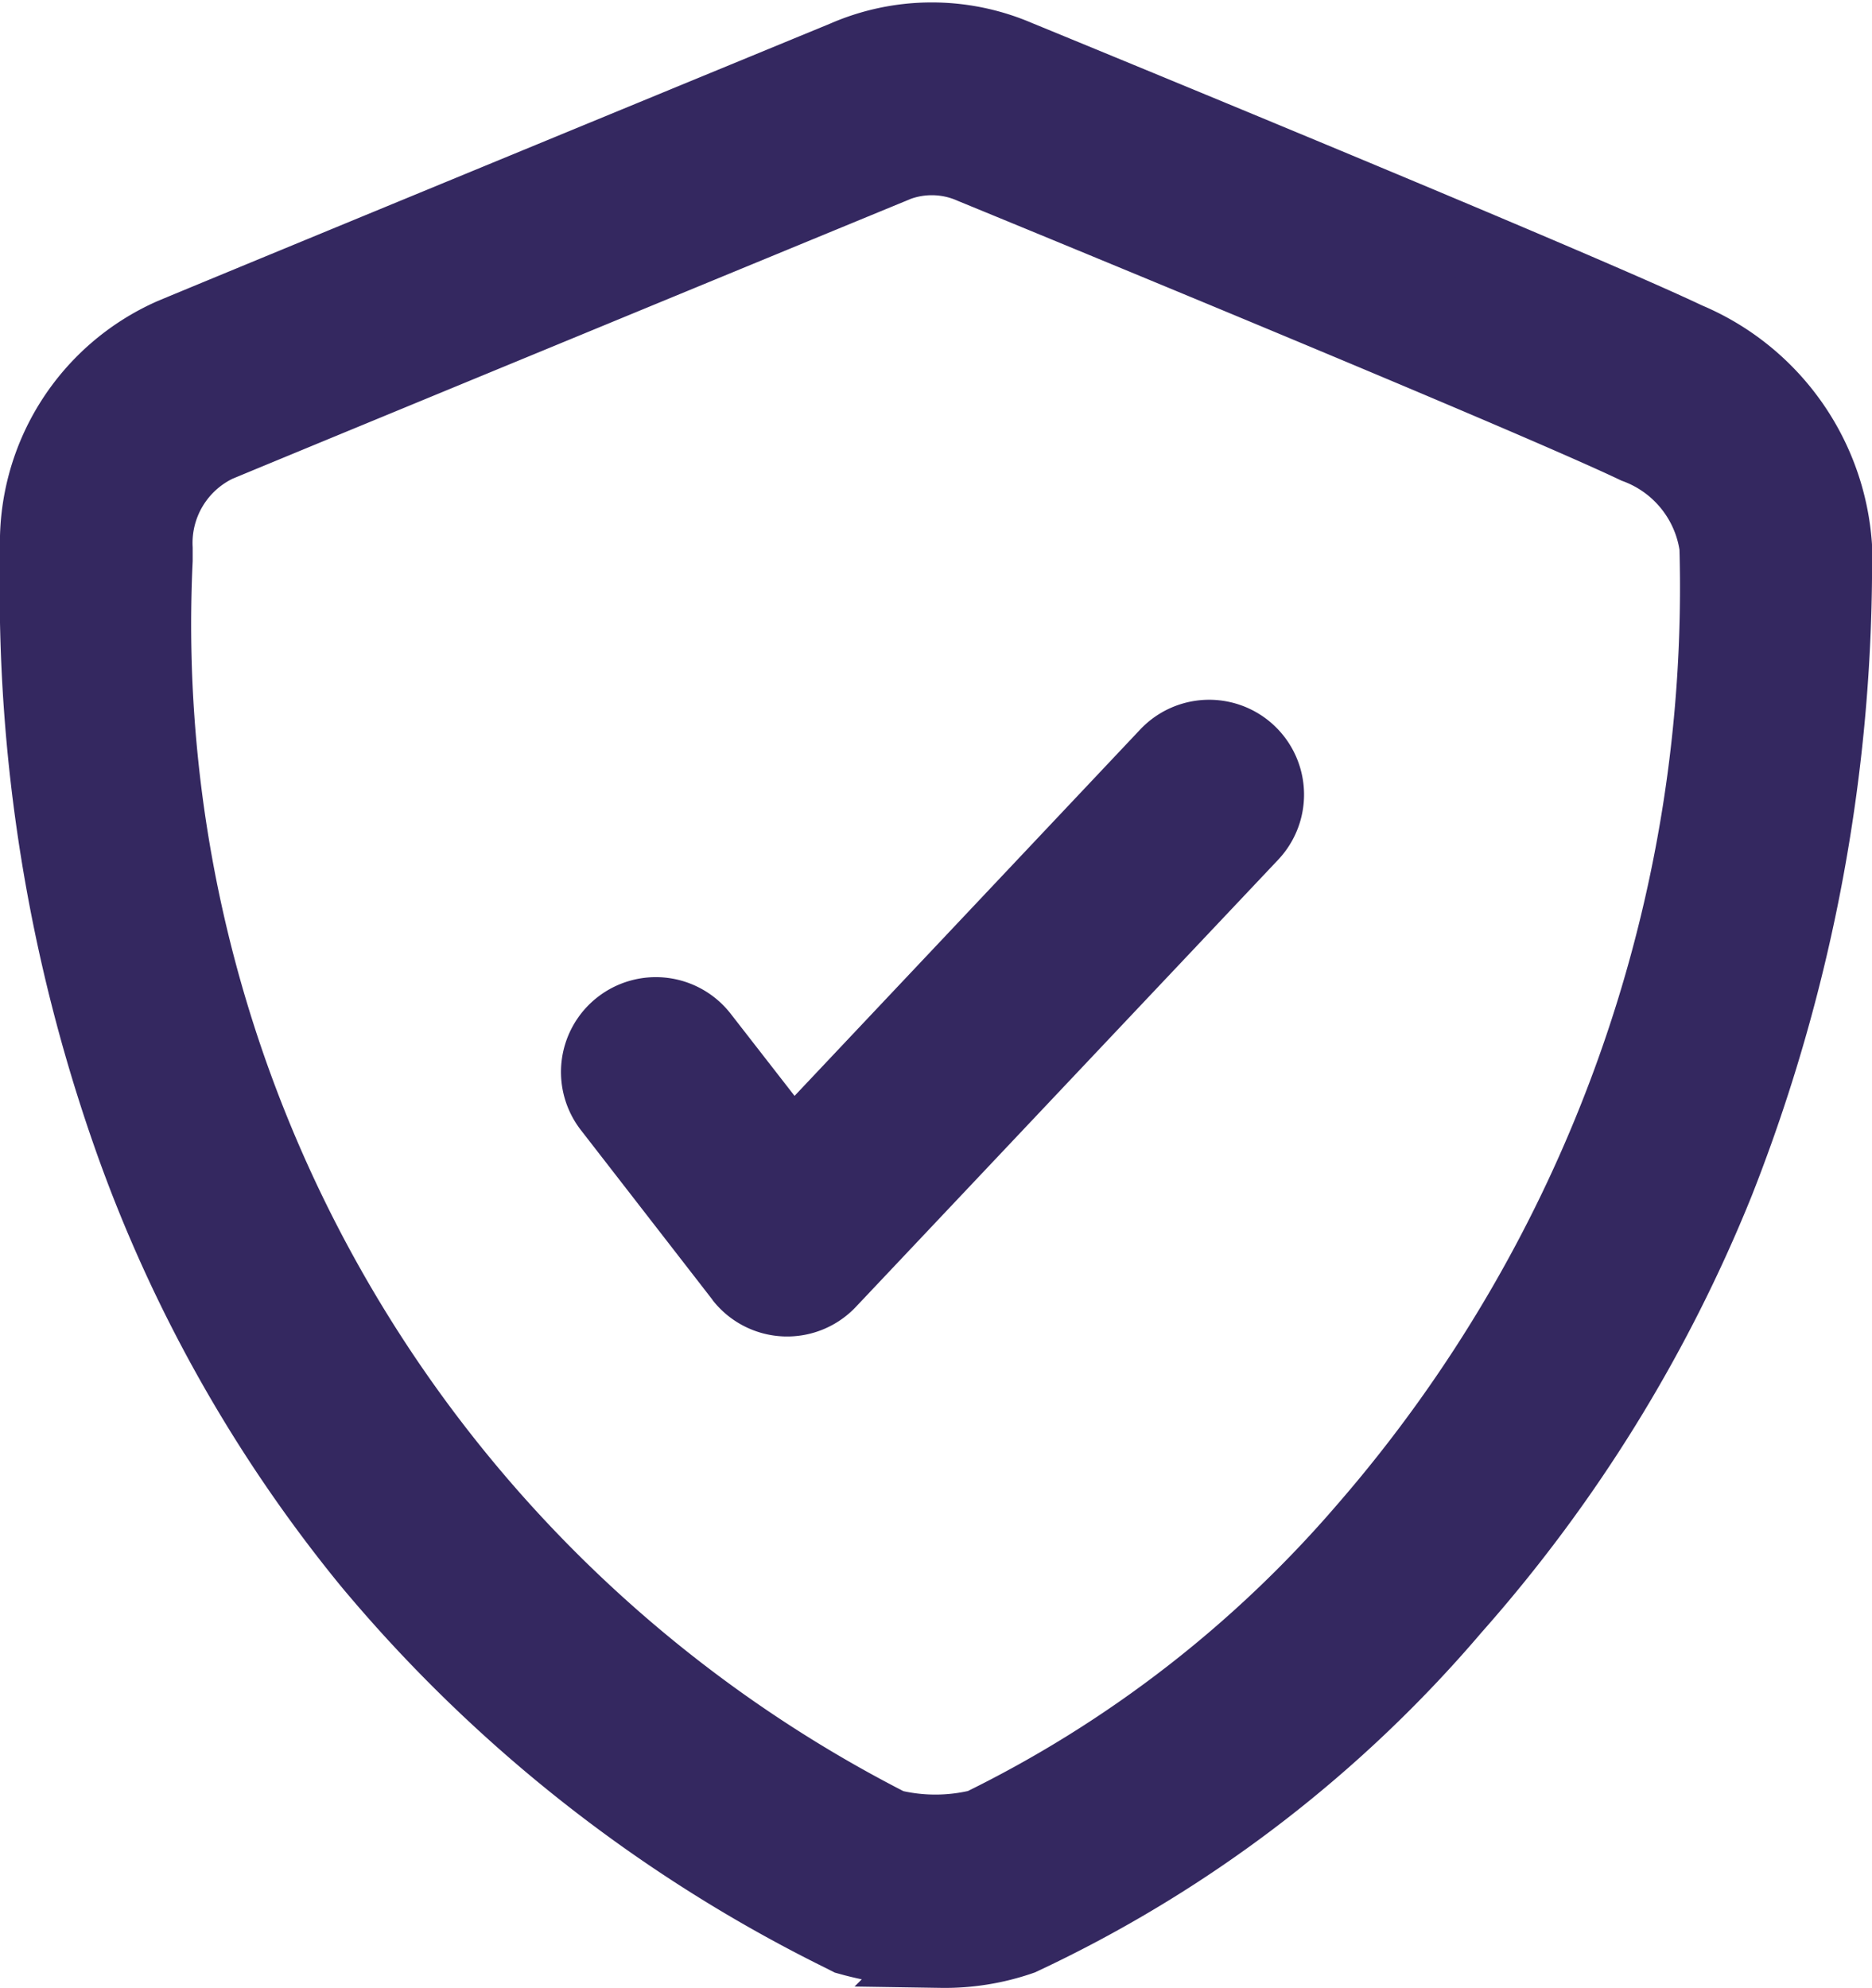
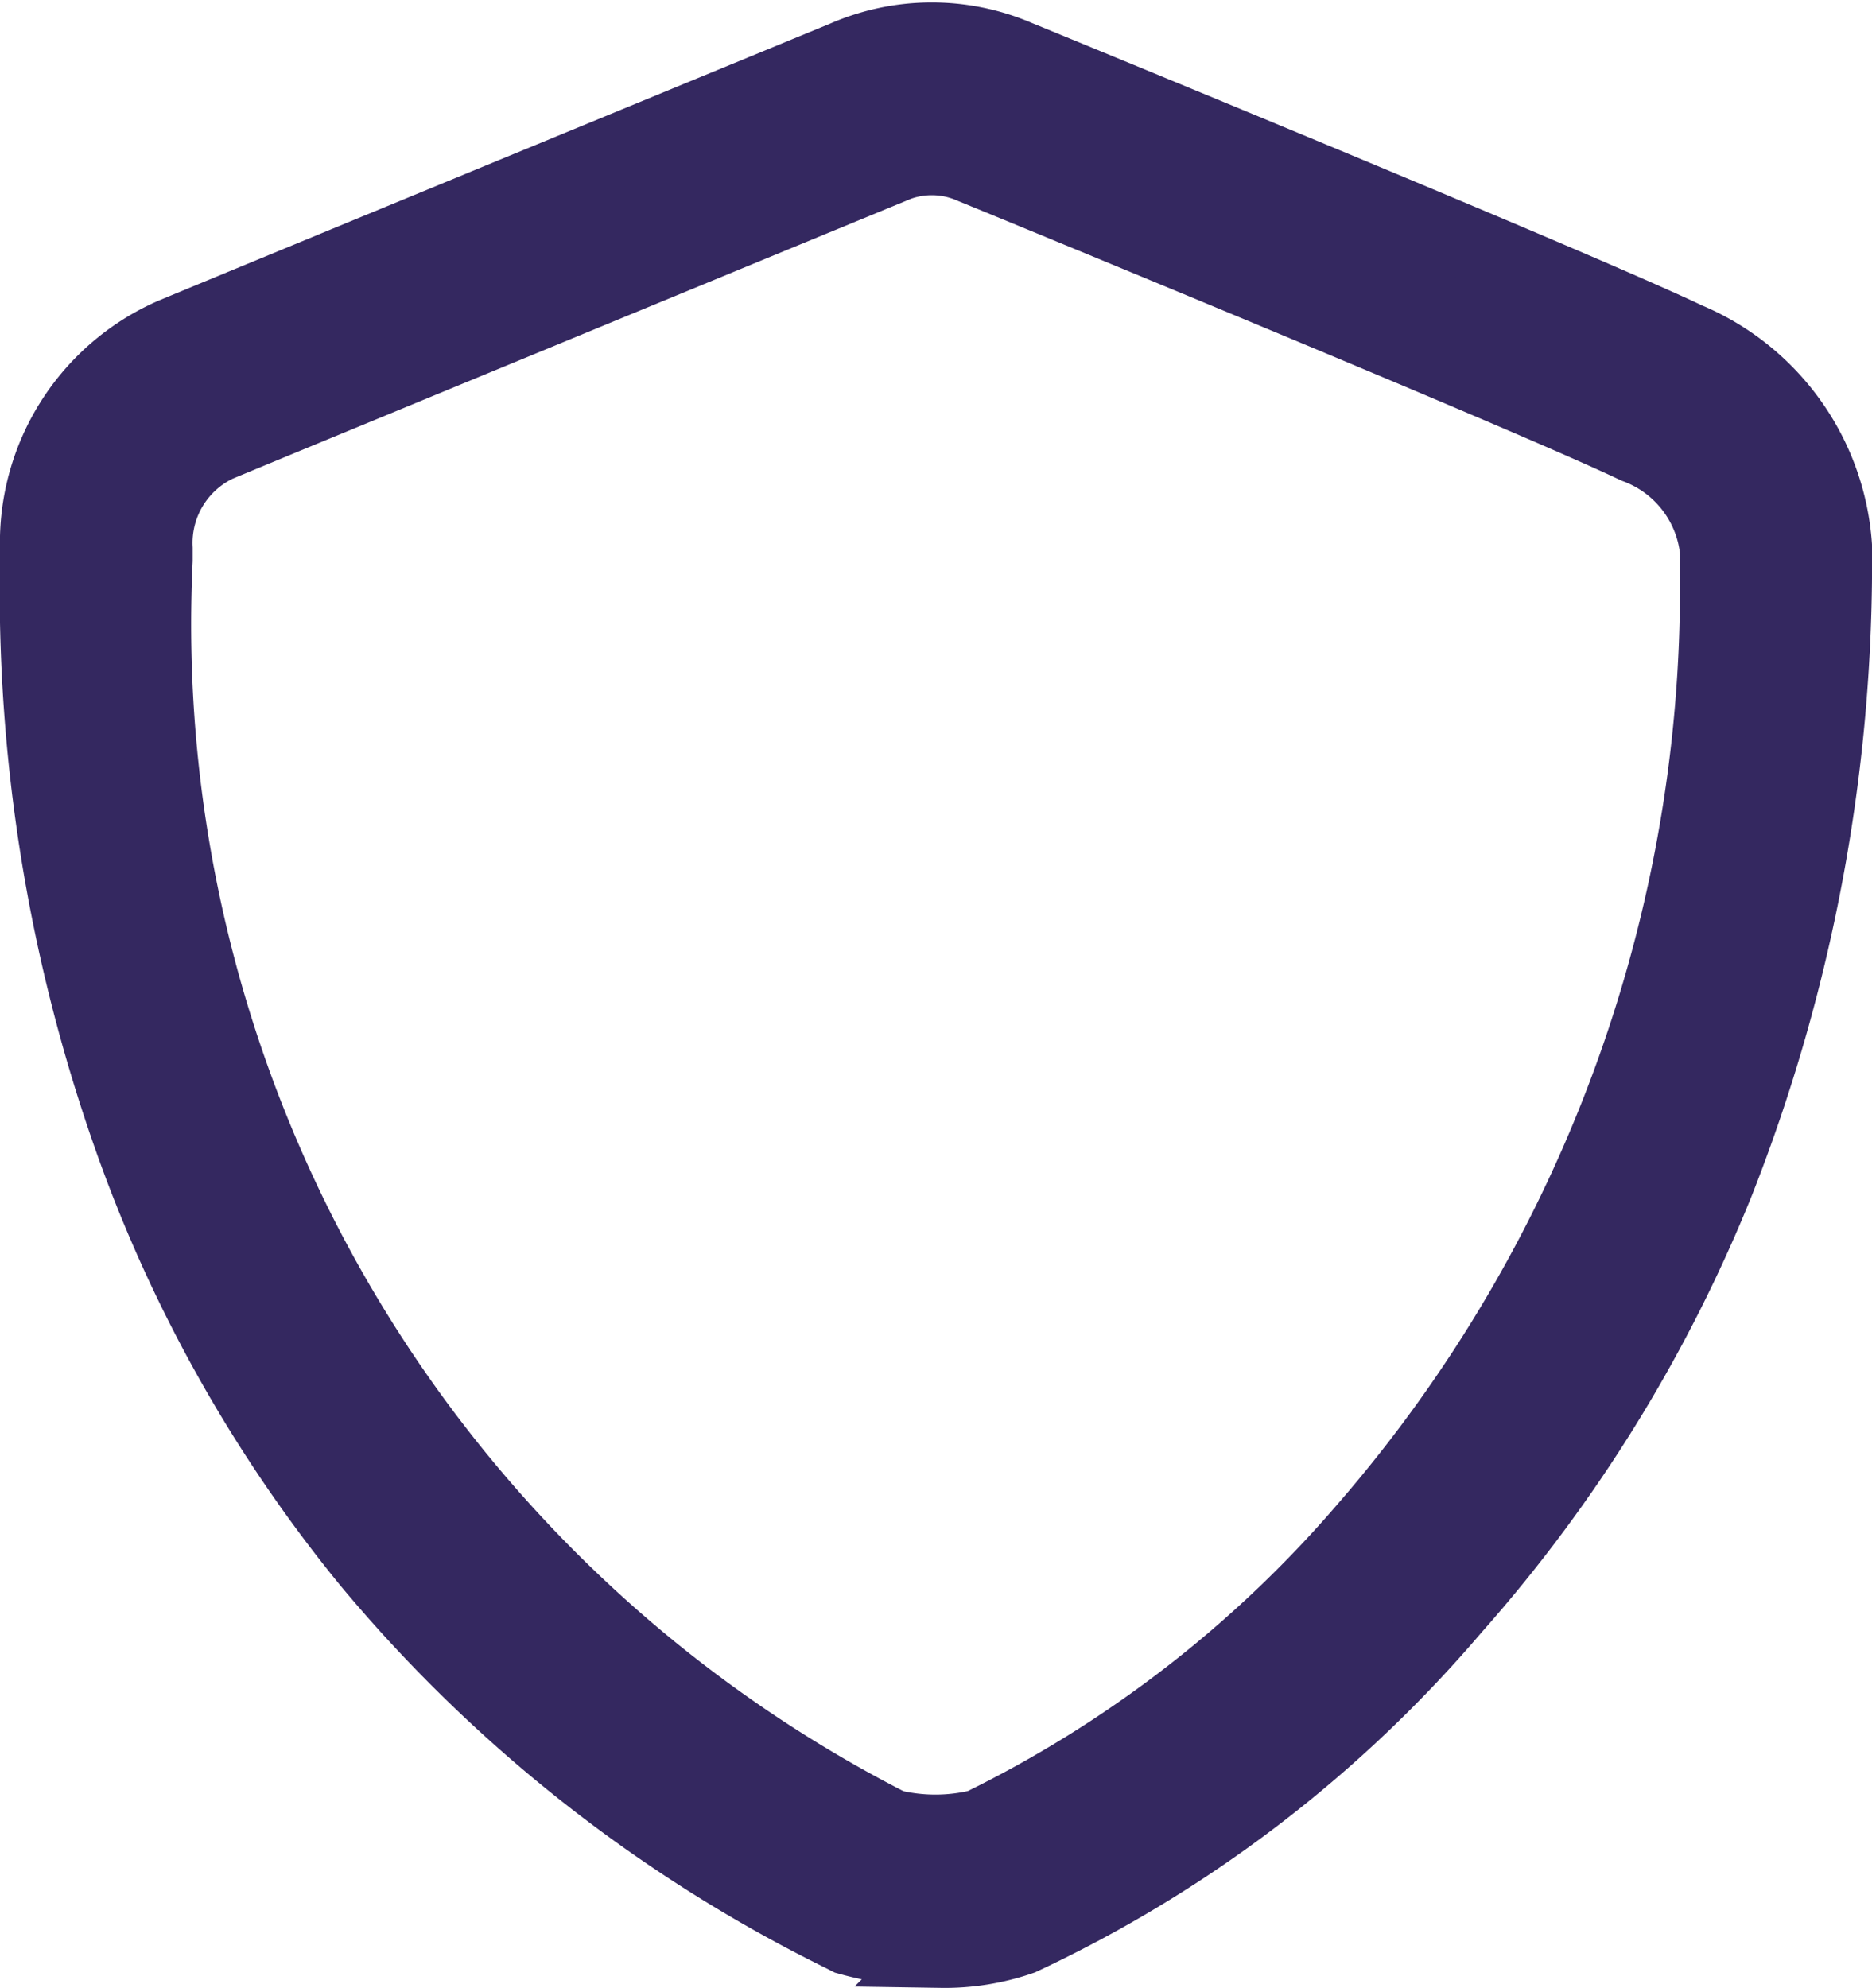
<svg xmlns="http://www.w3.org/2000/svg" width="20.568" height="21.842" viewBox="0 0 20.568 21.842">
  <g id="Groupe_6793" data-name="Groupe 6793" transform="translate(-368.67 -2051.866)">
    <path id="Tracé_11380" data-name="Tracé 11380" d="M10.441,21.02a3.872,3.872,0,0,1-.962-.125l-.062-.017-.057-.029a15.957,15.957,0,0,1-5.209-4.1,15.541,15.541,0,0,1-2.63-4.685A18.094,18.094,0,0,1,.5,5.709c0-.046,0-.08,0-.1A2.5,2.5,0,0,1,1.986,3.256C2.675,2.968,8.927.392,9.379.206A2.393,2.393,0,0,1,11.282.2c.326.134,6.106,2.505,7.355,3.1a2.67,2.67,0,0,1,1.631,2.275,18.578,18.578,0,0,1-1.291,6.99,16.187,16.187,0,0,1-2.9,4.687,14.072,14.072,0,0,1-4.757,3.628,2.567,2.567,0,0,1-.88.141Zm-.557-1.383a2.053,2.053,0,0,0,.986,0,13.221,13.221,0,0,0,4.224-3.264A15.764,15.764,0,0,0,18.952,5.584a1.366,1.366,0,0,0-.881-1.093c-1.225-.585-7.232-3.049-7.293-3.074l-.016-.007a1.087,1.087,0,0,0-.8-.019L9.9,1.417c-.067.027-6.7,2.762-7.411,3.058a1.186,1.186,0,0,0-.672,1.13c0,.03,0,.074,0,.13a14.815,14.815,0,0,0,8.065,13.9Z" transform="translate(368.57 2052.287)" fill="#342860" stroke="#342860" stroke-width="0.8" />
-     <path id="Tracé_11277" data-name="Tracé 11277" d="M69.637,71.074l-1.443-1.861a1.042,1.042,0,1,1,1.643-1.282l.7.9,3.8-4.028a1.042,1.042,0,1,1,1.511,1.436l-4.637,4.91a1.039,1.039,0,0,1-1.577-.077Z" transform="translate(306.863 1995.076)" fill="#342860" />
  </g>
</svg>